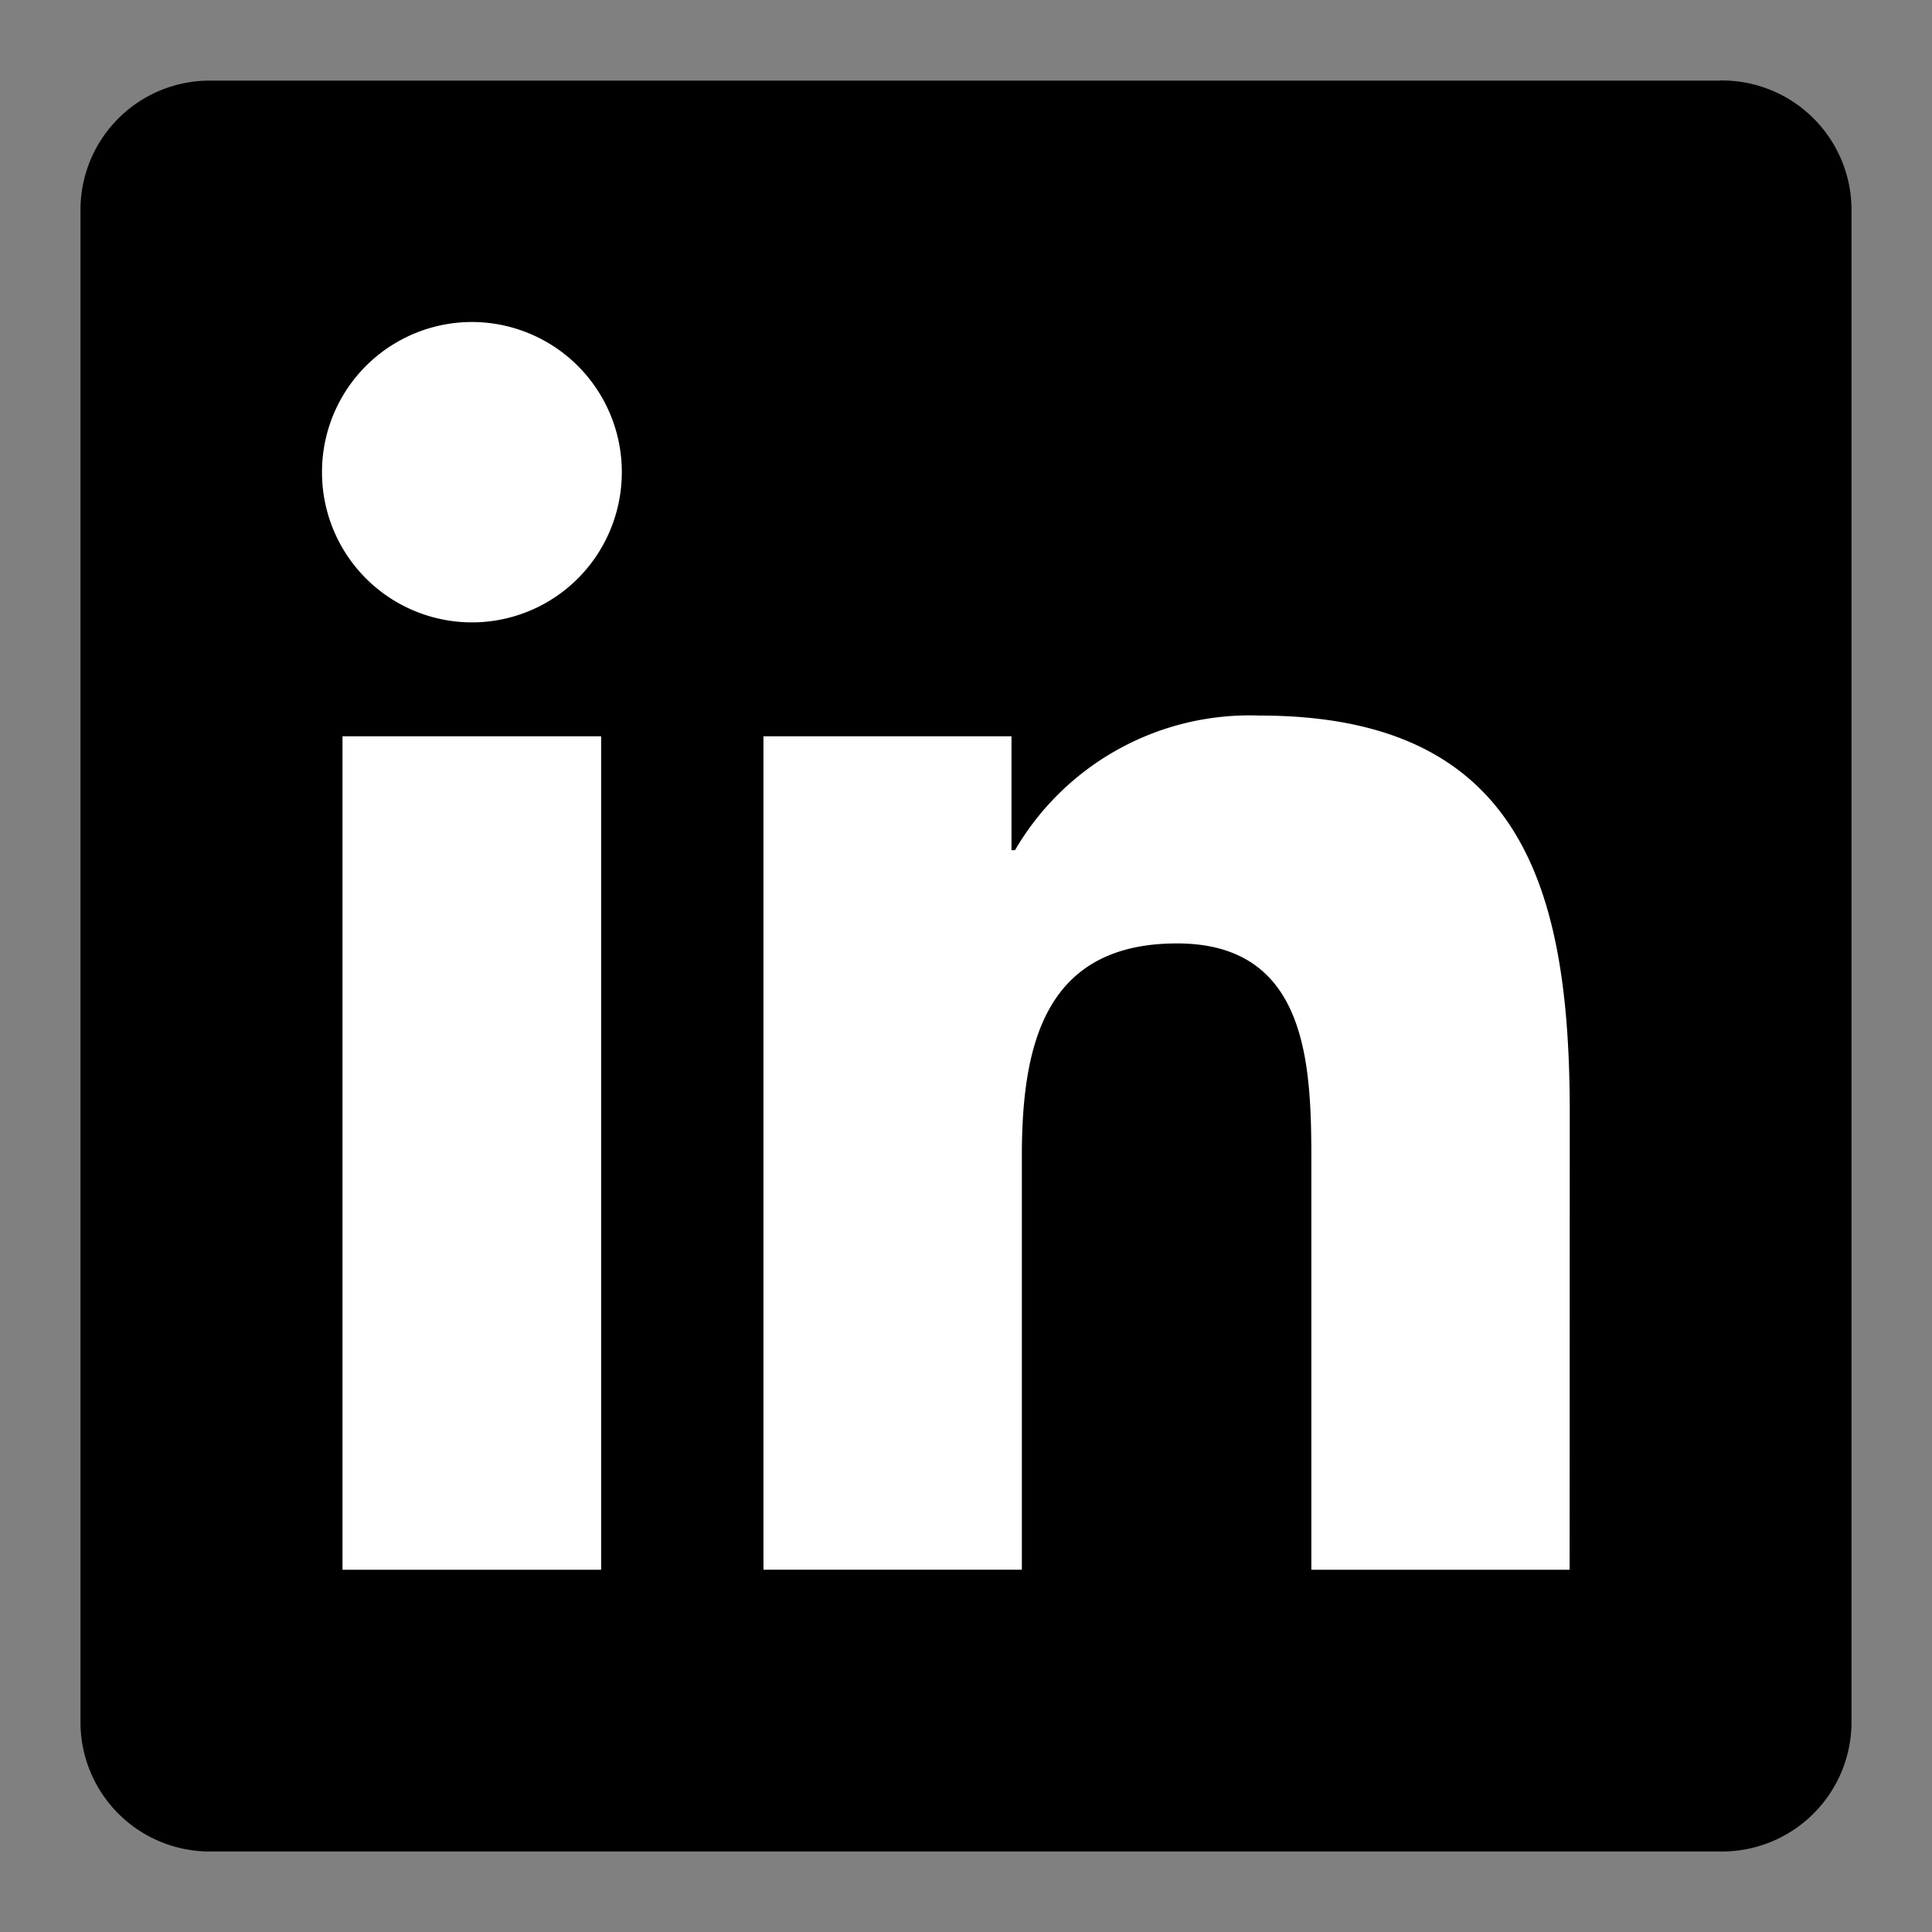
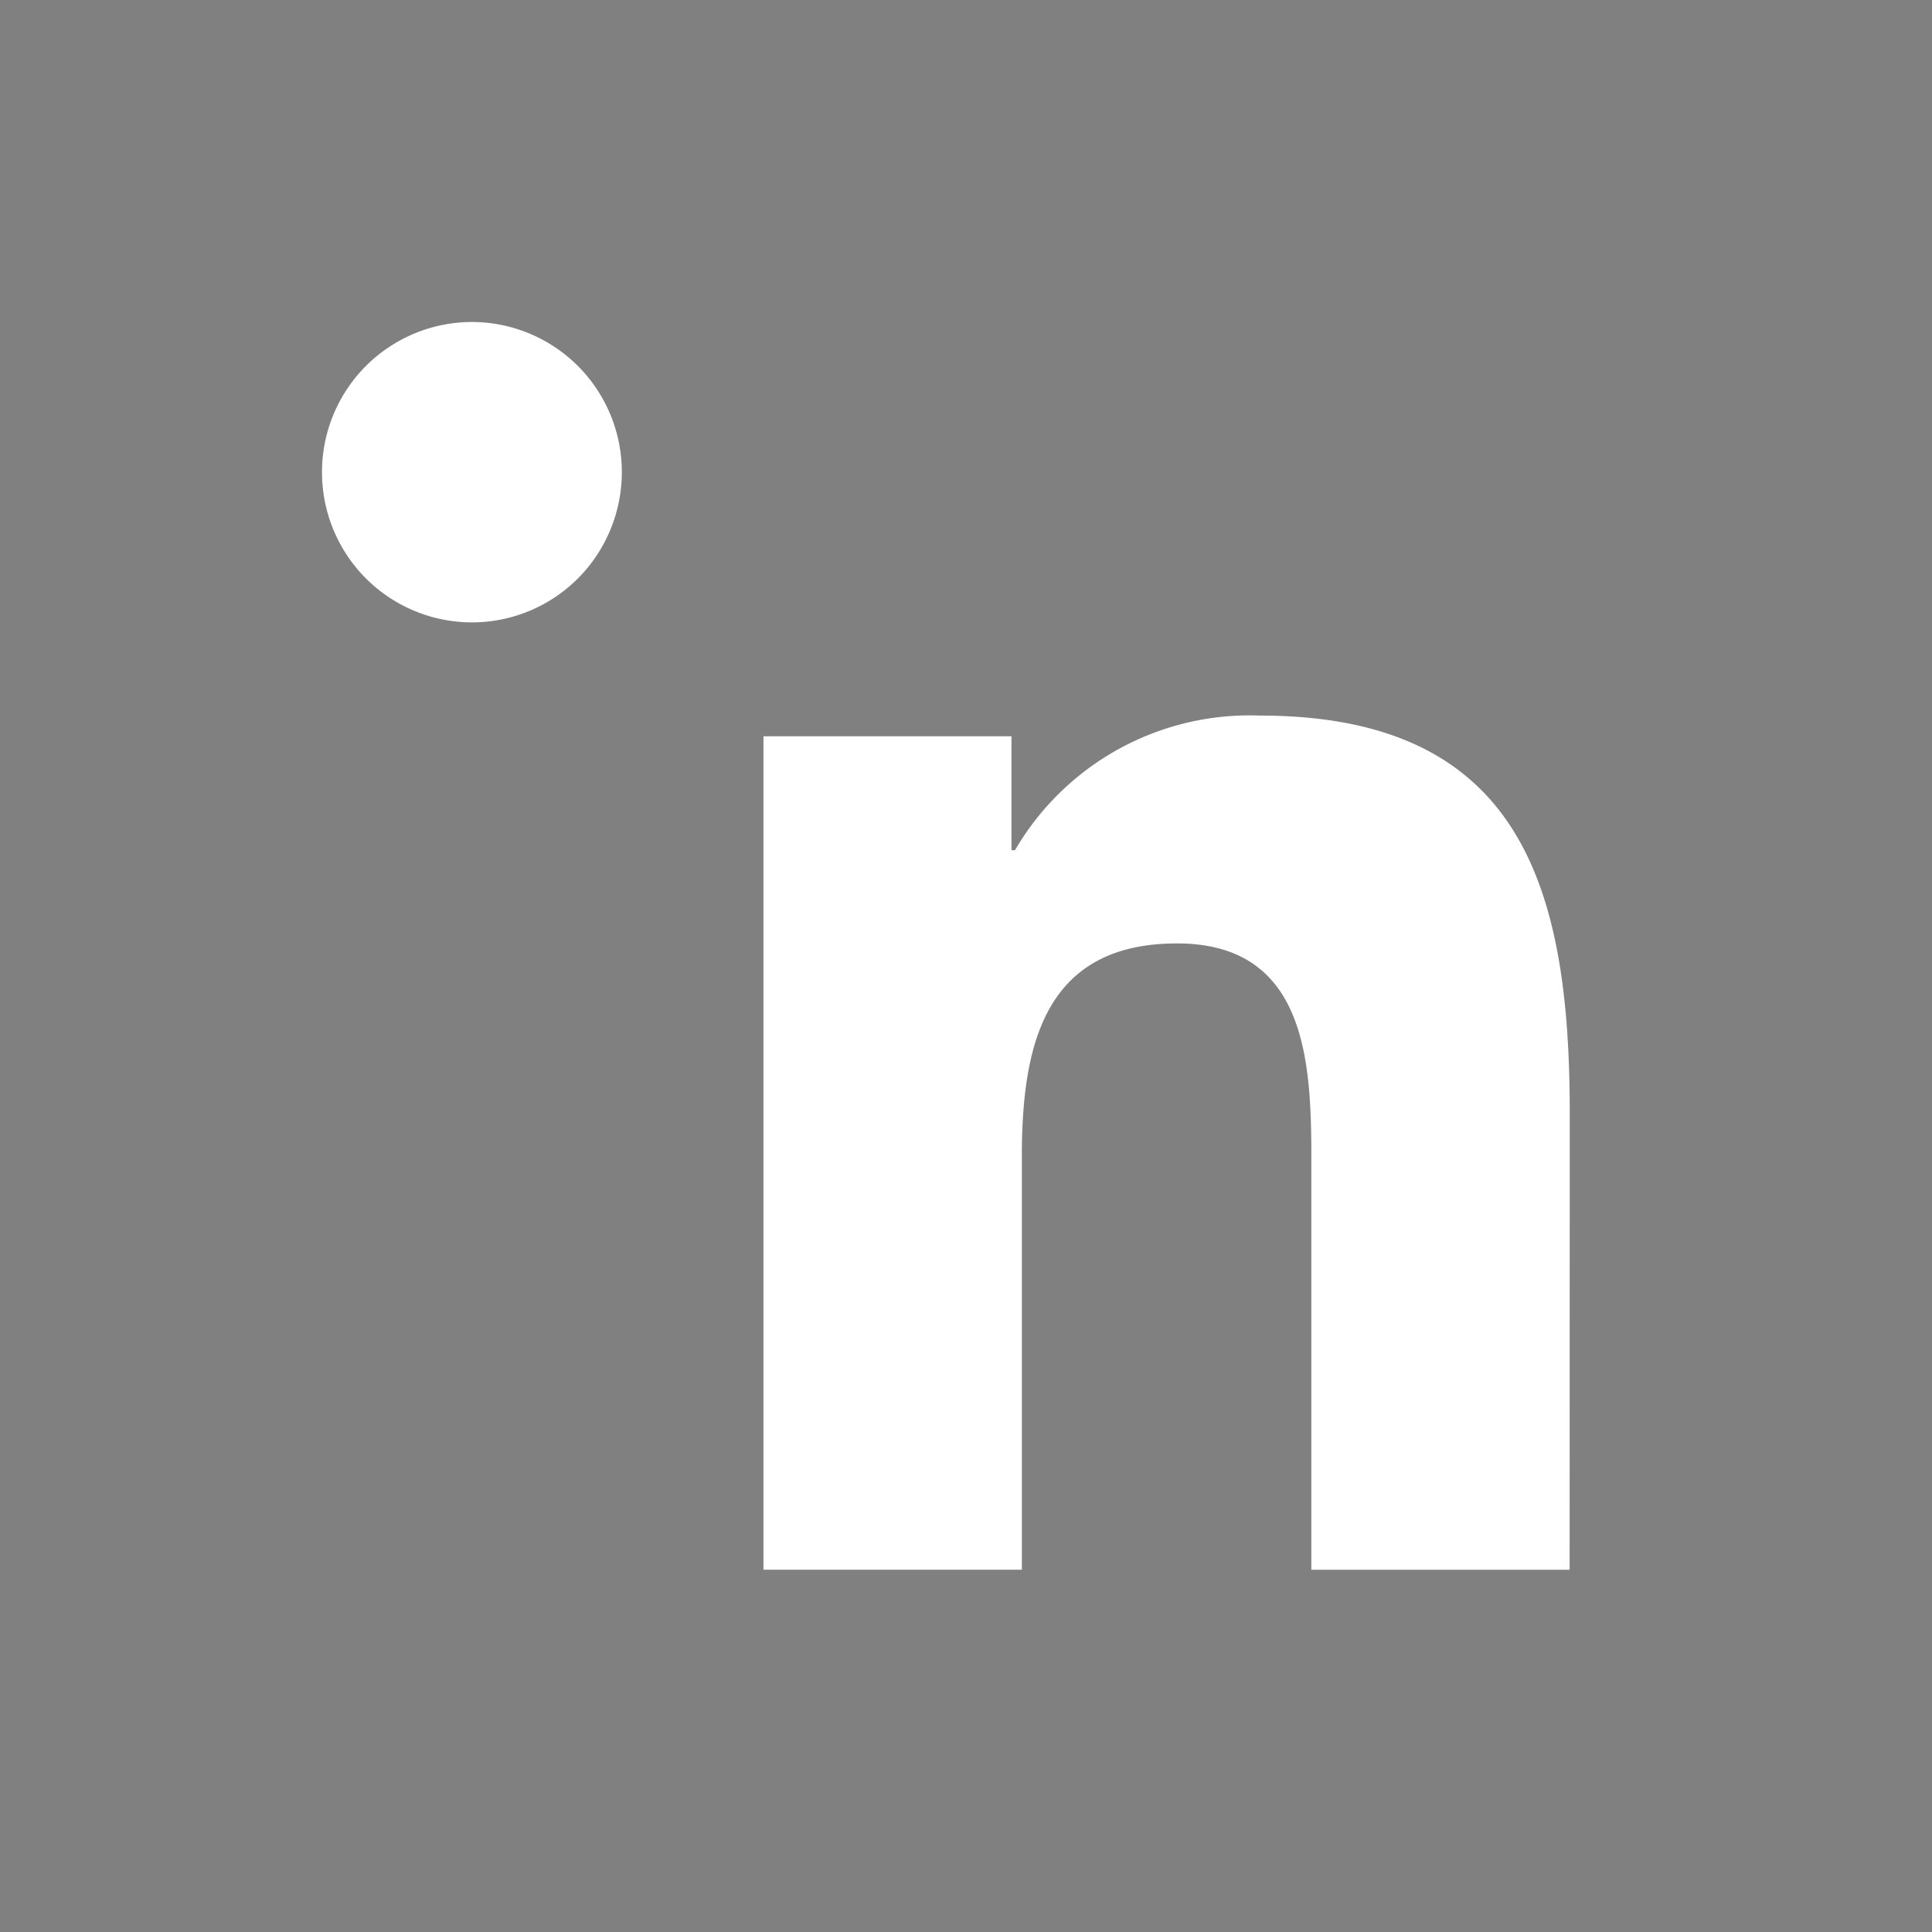
<svg xmlns="http://www.w3.org/2000/svg" width="48" height="48" viewBox="0 0 48 48">
  <rect x="0" y="0" width="48" height="48" fill="#808080" stroke="none" />
-   <path d="M42.74 2.003H5.247A3.21 3.21 0 0 0 2 5.175v37.65A3.213 3.213 0 0 0 5.247 46H42.74A3.22 3.22 0 0 0 46 42.825V5.172A3.218 3.218 0 0 0 42.74 2" />
-   <path d="M31.295 17.778c6.506 0 7.705 4.286 7.705 9.863L38.997 39H32.58V28.6c-.01-2.345-.193-5.161-3.338-5.161-3.266 0-3.83 2.496-3.854 5.129v10.431h-6.42V18.293h6.162v2.83h.087a6.75 6.75 0 0 1 6.08-3.345Zm-16.36.515V39H8.509V18.293h6.426ZM11.725 8a3.728 3.728 0 0 1 3.724 3.73c0 .99-.392 1.94-1.09 2.64a3.721 3.721 0 0 1-2.634 1.093A3.728 3.728 0 0 1 8 11.732 3.728 3.728 0 0 1 11.724 8Z" fill="#FFF" />
+   <path d="M31.295 17.778c6.506 0 7.705 4.286 7.705 9.863L38.997 39H32.58V28.6c-.01-2.345-.193-5.161-3.338-5.161-3.266 0-3.83 2.496-3.854 5.129v10.431h-6.42V18.293h6.162v2.83h.087a6.75 6.75 0 0 1 6.08-3.345Zm-16.36.515H8.509V18.293h6.426ZM11.725 8a3.728 3.728 0 0 1 3.724 3.73c0 .99-.392 1.94-1.09 2.64a3.721 3.721 0 0 1-2.634 1.093A3.728 3.728 0 0 1 8 11.732 3.728 3.728 0 0 1 11.724 8Z" fill="#FFF" />
</svg>